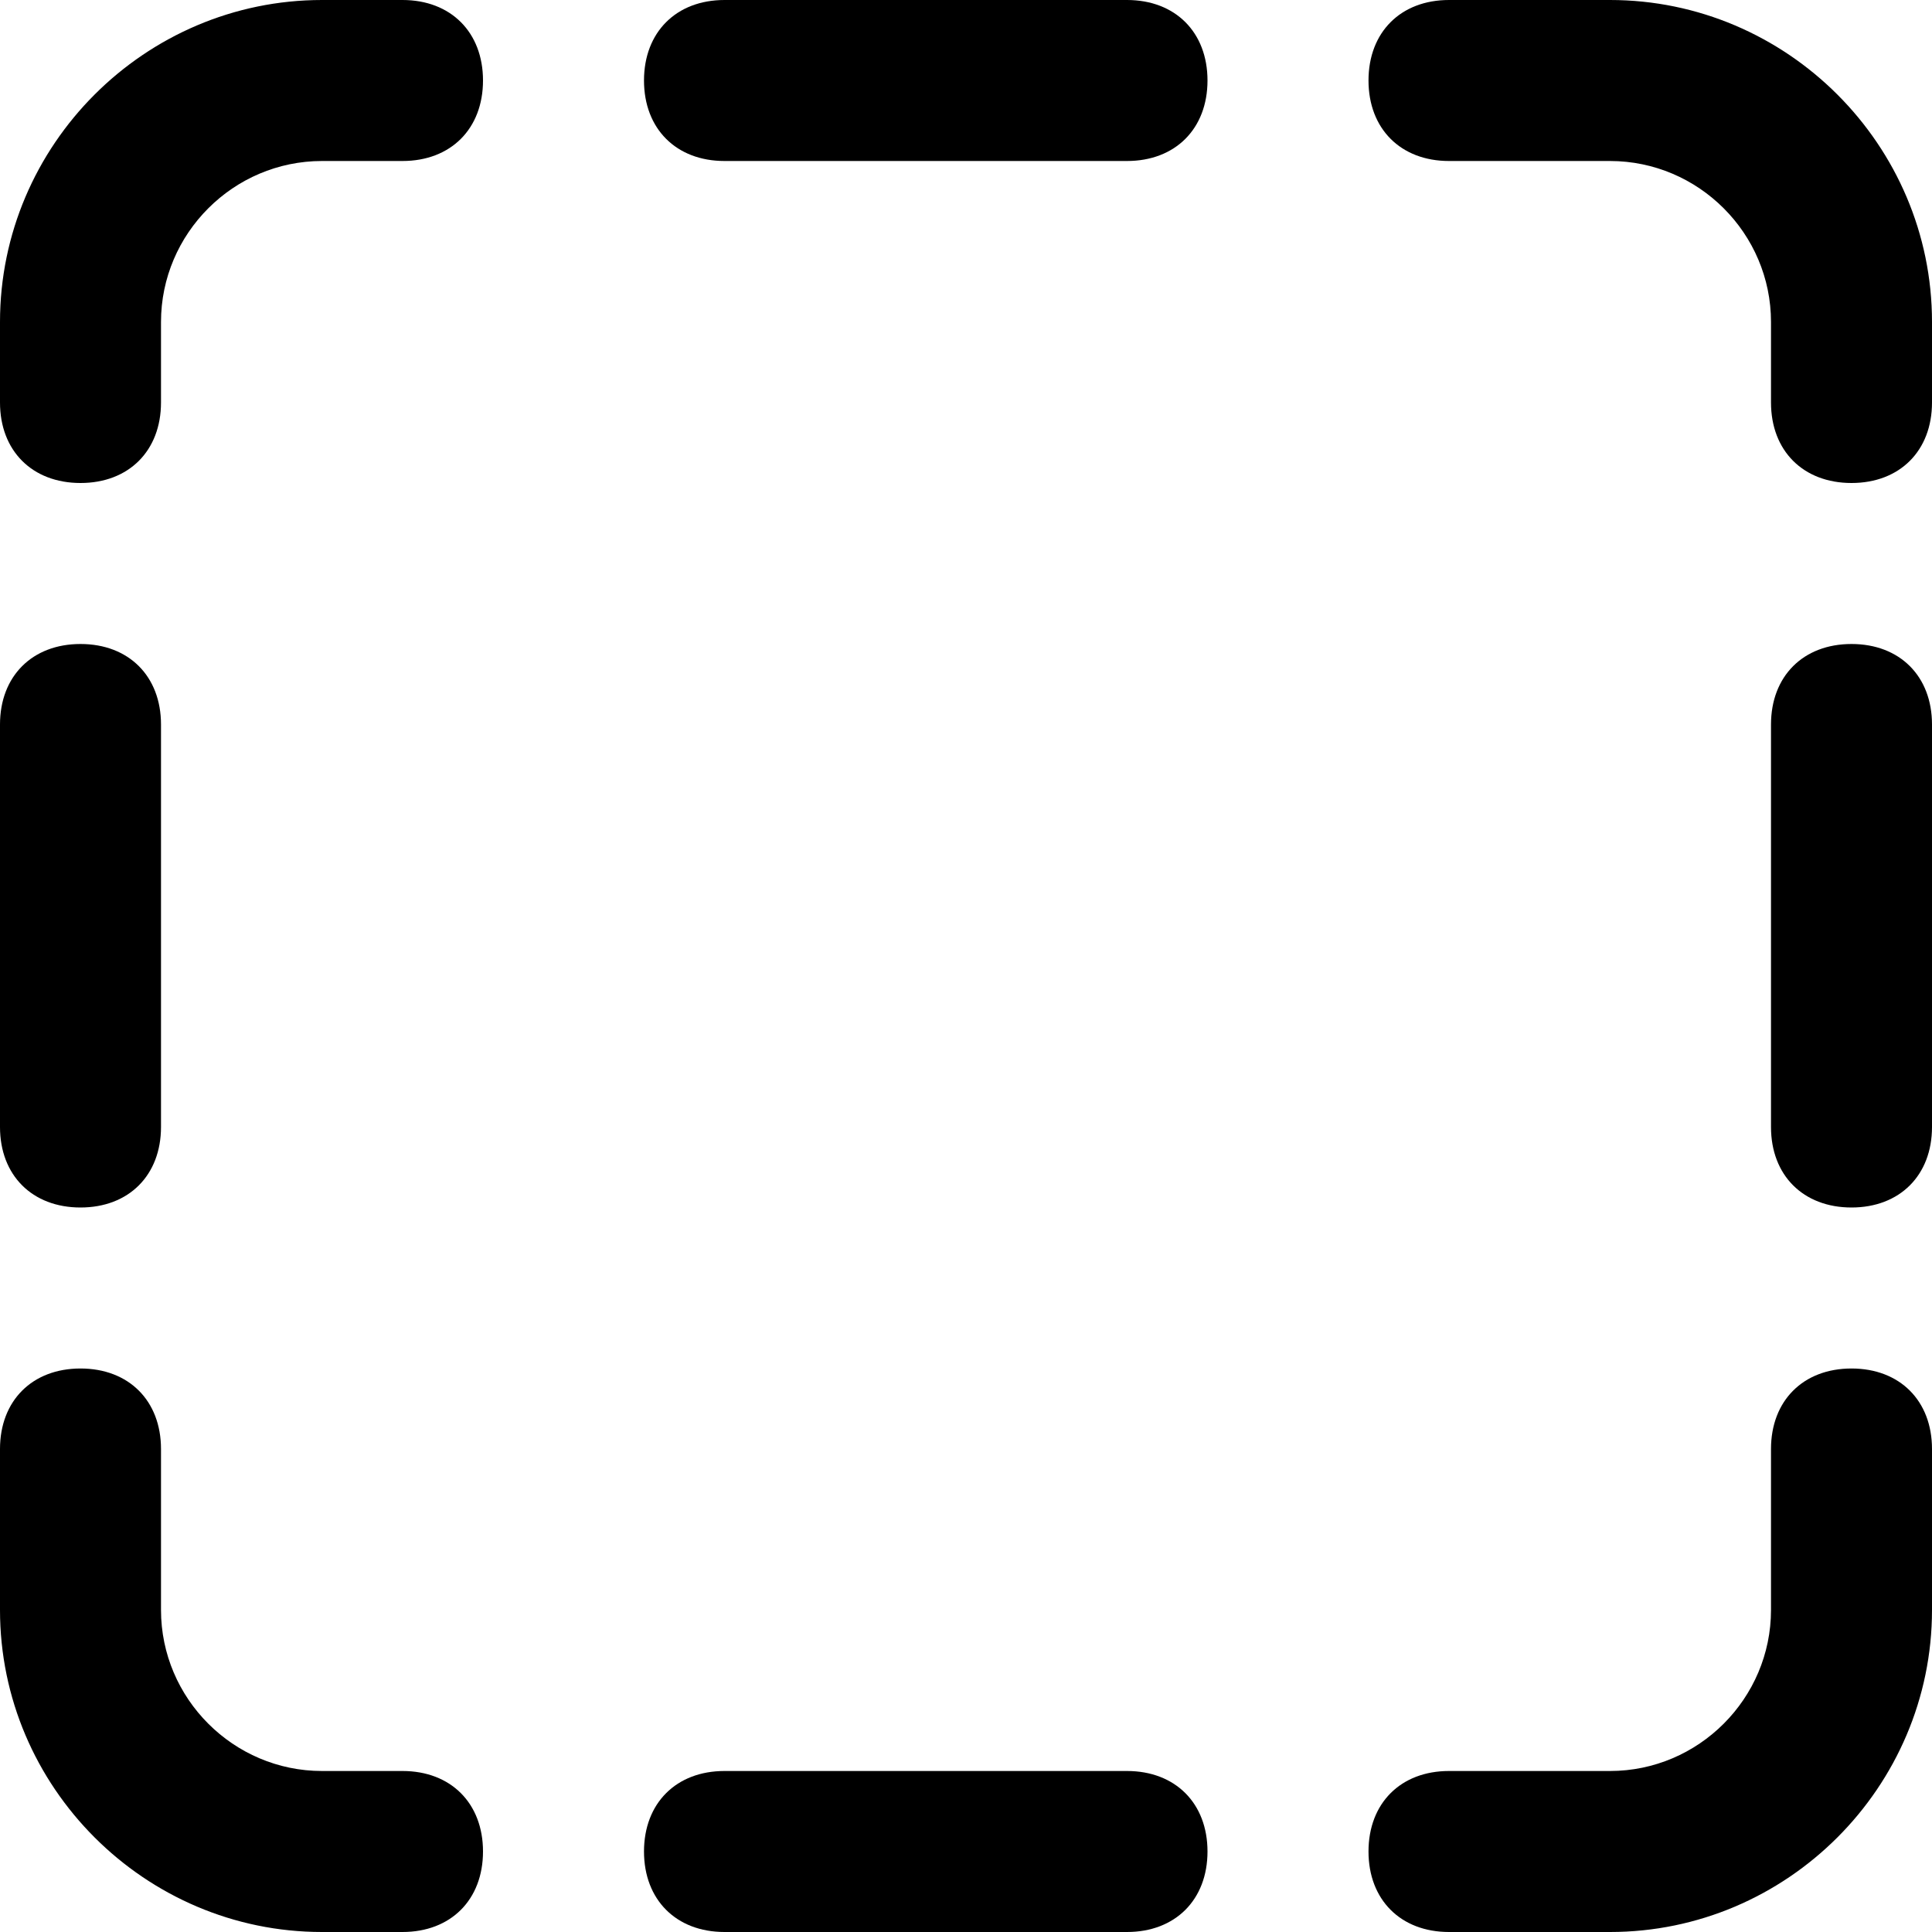
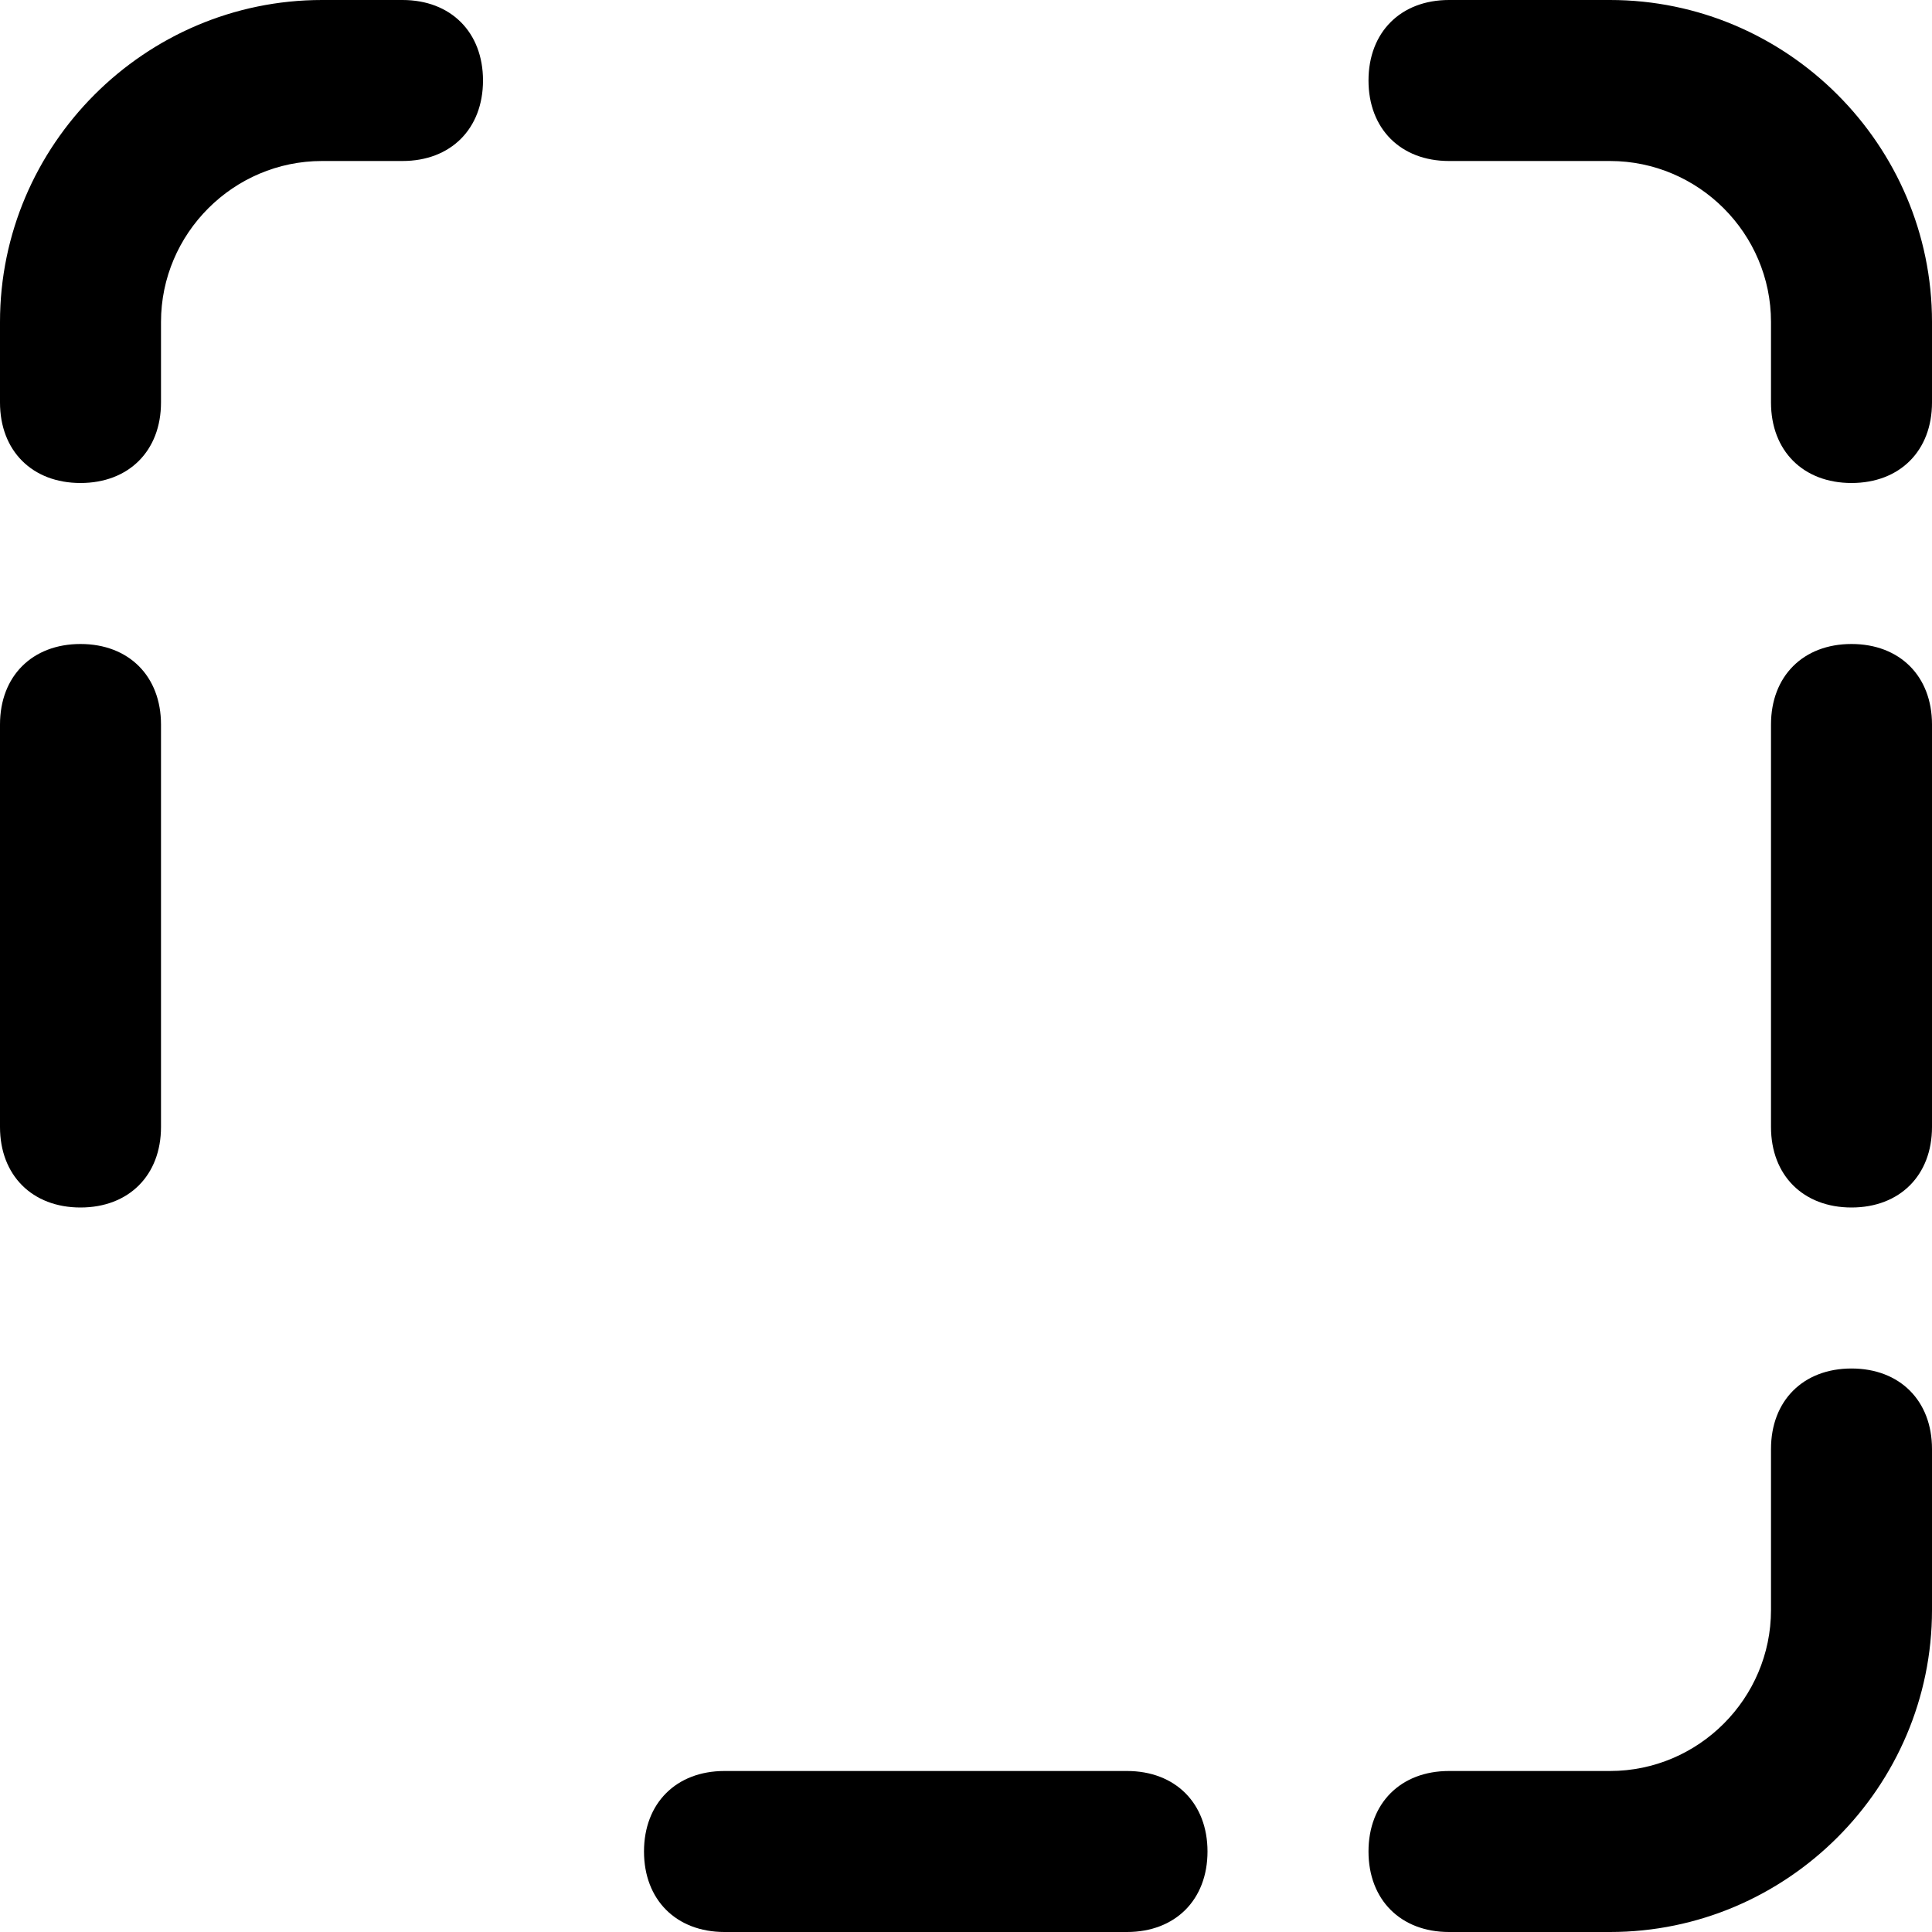
<svg xmlns="http://www.w3.org/2000/svg" fill="#000000" version="1.1" id="Layer_1" width="800px" height="800px" viewBox="0 0 24 24" enable-background="new 0 0 24 24" xml:space="preserve">
  <g>
    <g>
      <g>
-         <path d="M23,15c-0.6,0-1-0.4-1-1V9c0-0.6,0.4-1,1-1s1,0.4,1,1v5C24,14.6,23.6,15,23,15z" />
+         <path d="M23,15c-0.6,0-1-0.4-1-1V9c0-0.6,0.4-1,1-1s1,0.4,1,1v5C24,14.6,23.6,15,23,15" />
      </g>
    </g>
    <g>
      <g>
        <path d="M14,24H9c-0.6,0-1-0.4-1-1s0.4-1,1-1h5c0.6,0,1,0.4,1,1S14.6,24,14,24z" />
      </g>
    </g>
    <g>
      <g>
        <path d="M1,15c-0.6,0-1-0.4-1-1V9c0-0.6,0.4-1,1-1s1,0.4,1,1v5C2,14.6,1.6,15,1,15z" />
      </g>
    </g>
    <g>
      <g>
        <path d="M23,6c-0.6,0-1-0.4-1-1V4c0-1.1-0.9-2-2-2h-2c-0.6,0-1-0.4-1-1s0.4-1,1-1h2c2.2,0,4,1.8,4,4v1C24,5.6,23.6,6,23,6z" />
      </g>
    </g>
    <g>
      <g>
        <path d="M1,6C0.4,6,0,5.6,0,5V4c0-2.2,1.8-4,4-4h1c0.6,0,1,0.4,1,1S5.6,2,5,2H4C2.9,2,2,2.9,2,4v1C2,5.6,1.6,6,1,6z" />
      </g>
    </g>
    <g>
      <g>
-         <path d="M14,2H9C8.4,2,8,1.6,8,1s0.4-1,1-1h5c0.6,0,1,0.4,1,1S14.6,2,14,2z" />
-       </g>
+         </g>
    </g>
    <g>
      <g>
-         <path d="M5,24H4c-2.2,0-4-1.8-4-4v-2c0-0.6,0.4-1,1-1s1,0.4,1,1v2c0,1.1,0.9,2,2,2h1c0.6,0,1,0.4,1,1S5.6,24,5,24z" />
-       </g>
+         </g>
    </g>
    <g>
      <g>
        <path d="M20,24h-2c-0.6,0-1-0.4-1-1s0.4-1,1-1h2c1.1,0,2-0.9,2-2v-2c0-0.6,0.4-1,1-1s1,0.4,1,1v2C24,22.2,22.2,24,20,24z" />
      </g>
    </g>
  </g>
</svg>